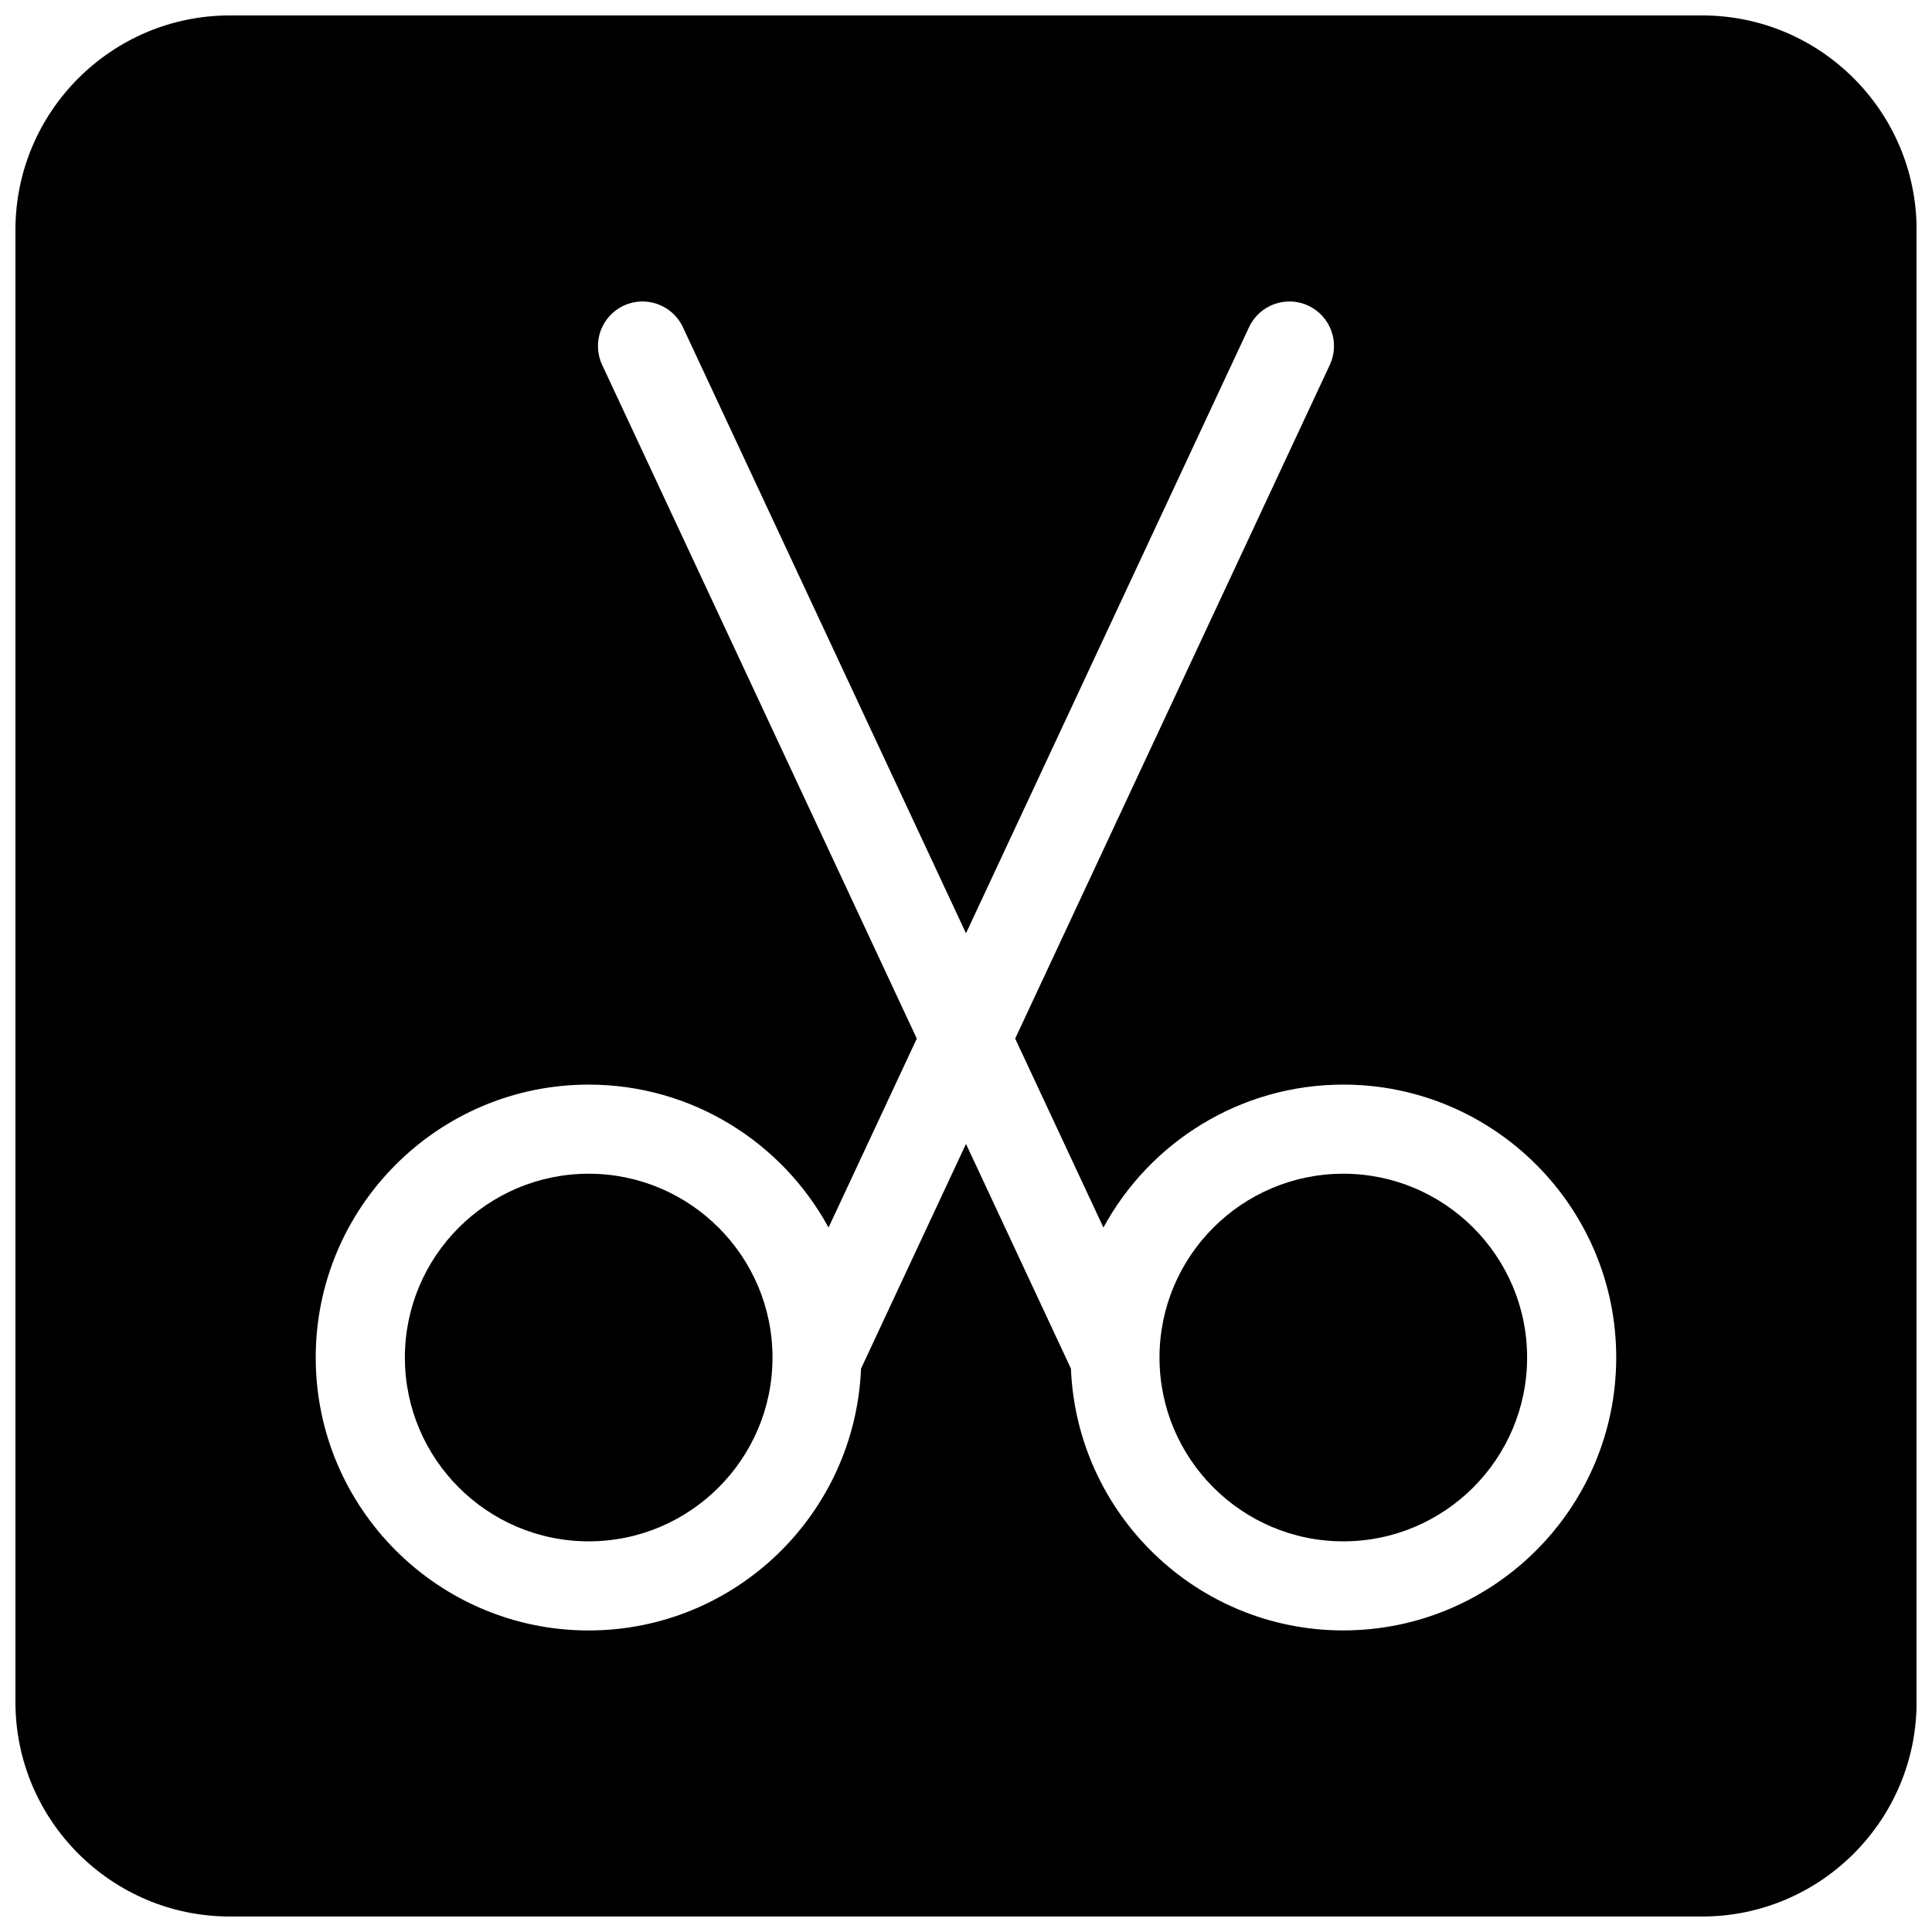
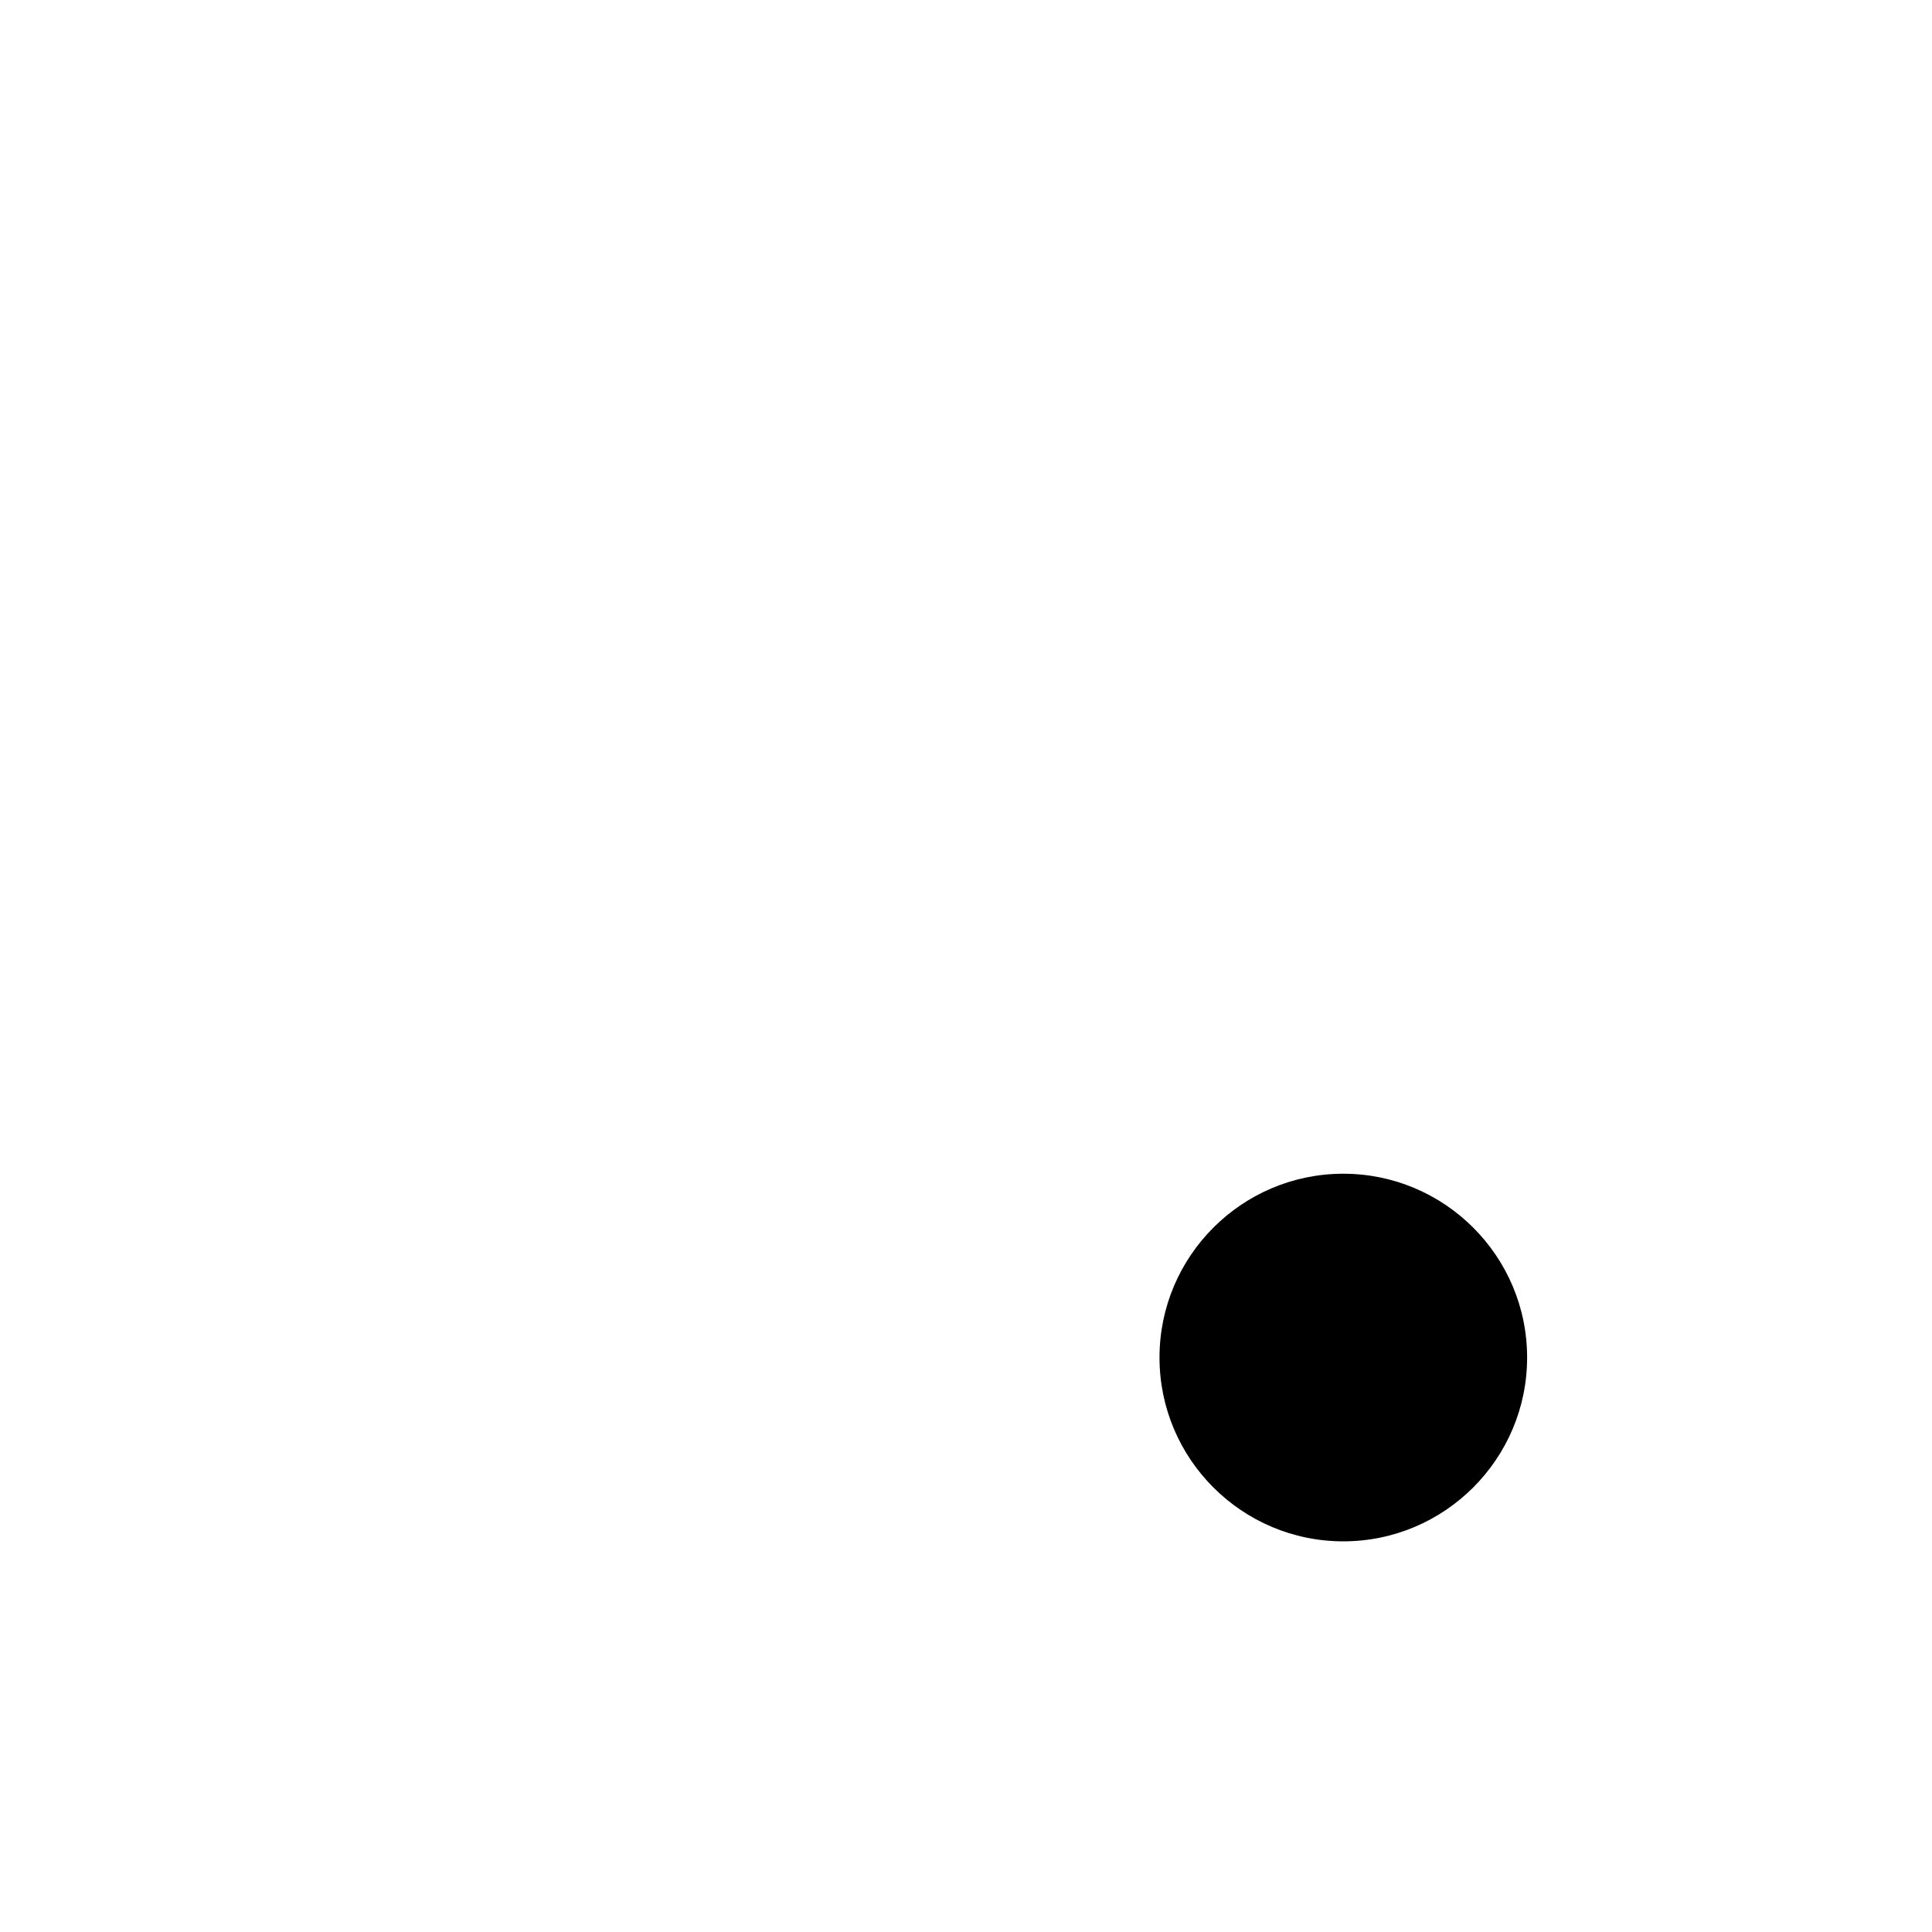
<svg xmlns="http://www.w3.org/2000/svg" width="800px" height="800px" version="1.1" viewBox="144 144 512 512">
  <defs>
    <clipPath id="a">
      <path d="m148.09 148.09h503.81v503.81h-503.81z" />
    </clipPath>
  </defs>
  <path d="m499.99 455.05c-26.867 0-48.711 21.844-48.711 48.711 0 26.875 21.852 48.711 48.711 48.711 26.852 0 48.711-21.836 48.711-48.711 0.008-26.859-21.859-48.711-48.711-48.711z" />
  <g clip-path="url(#a)">
-     <path d="m595.09 148.09h-390.18c-31.332 0-56.82 25.496-56.82 56.828v390.15c0 31.34 25.488 56.828 56.82 56.828h390.18c31.332 0 56.828-25.488 56.828-56.828v-390.16c0-31.332-25.488-56.82-56.828-56.82zm-95.102 427.99c-38.887 0-70.613-30.875-72.18-69.383l-27.809-59.551-27.82 59.559c-1.559 38.52-33.289 69.383-72.18 69.383-39.879 0-72.328-32.441-72.328-72.328s32.449-72.328 72.328-72.328c27.41 0 51.309 15.336 63.574 37.879l23.387-50.074-83.387-178.54c-2.754-5.91-0.203-12.934 5.707-15.695 5.887-2.762 12.934-0.203 15.695 5.699l75.023 160.63 75.012-160.63c2.762-5.902 9.809-8.461 15.695-5.699 5.918 2.762 8.469 9.793 5.707 15.695l-83.379 178.54 23.387 50.074c12.242-22.555 36.164-37.879 63.566-37.879 39.871 0 72.328 32.418 72.328 72.32 0.008 39.887-32.449 72.324-72.328 72.324z" />
-   </g>
-   <path d="m300.01 455.05c-26.859 0-48.711 21.844-48.711 48.711 0 26.875 21.852 48.711 48.711 48.711 26.852 0 48.711-21.836 48.711-48.711 0-26.859-21.852-48.711-48.711-48.711z" />
+     </g>
</svg>